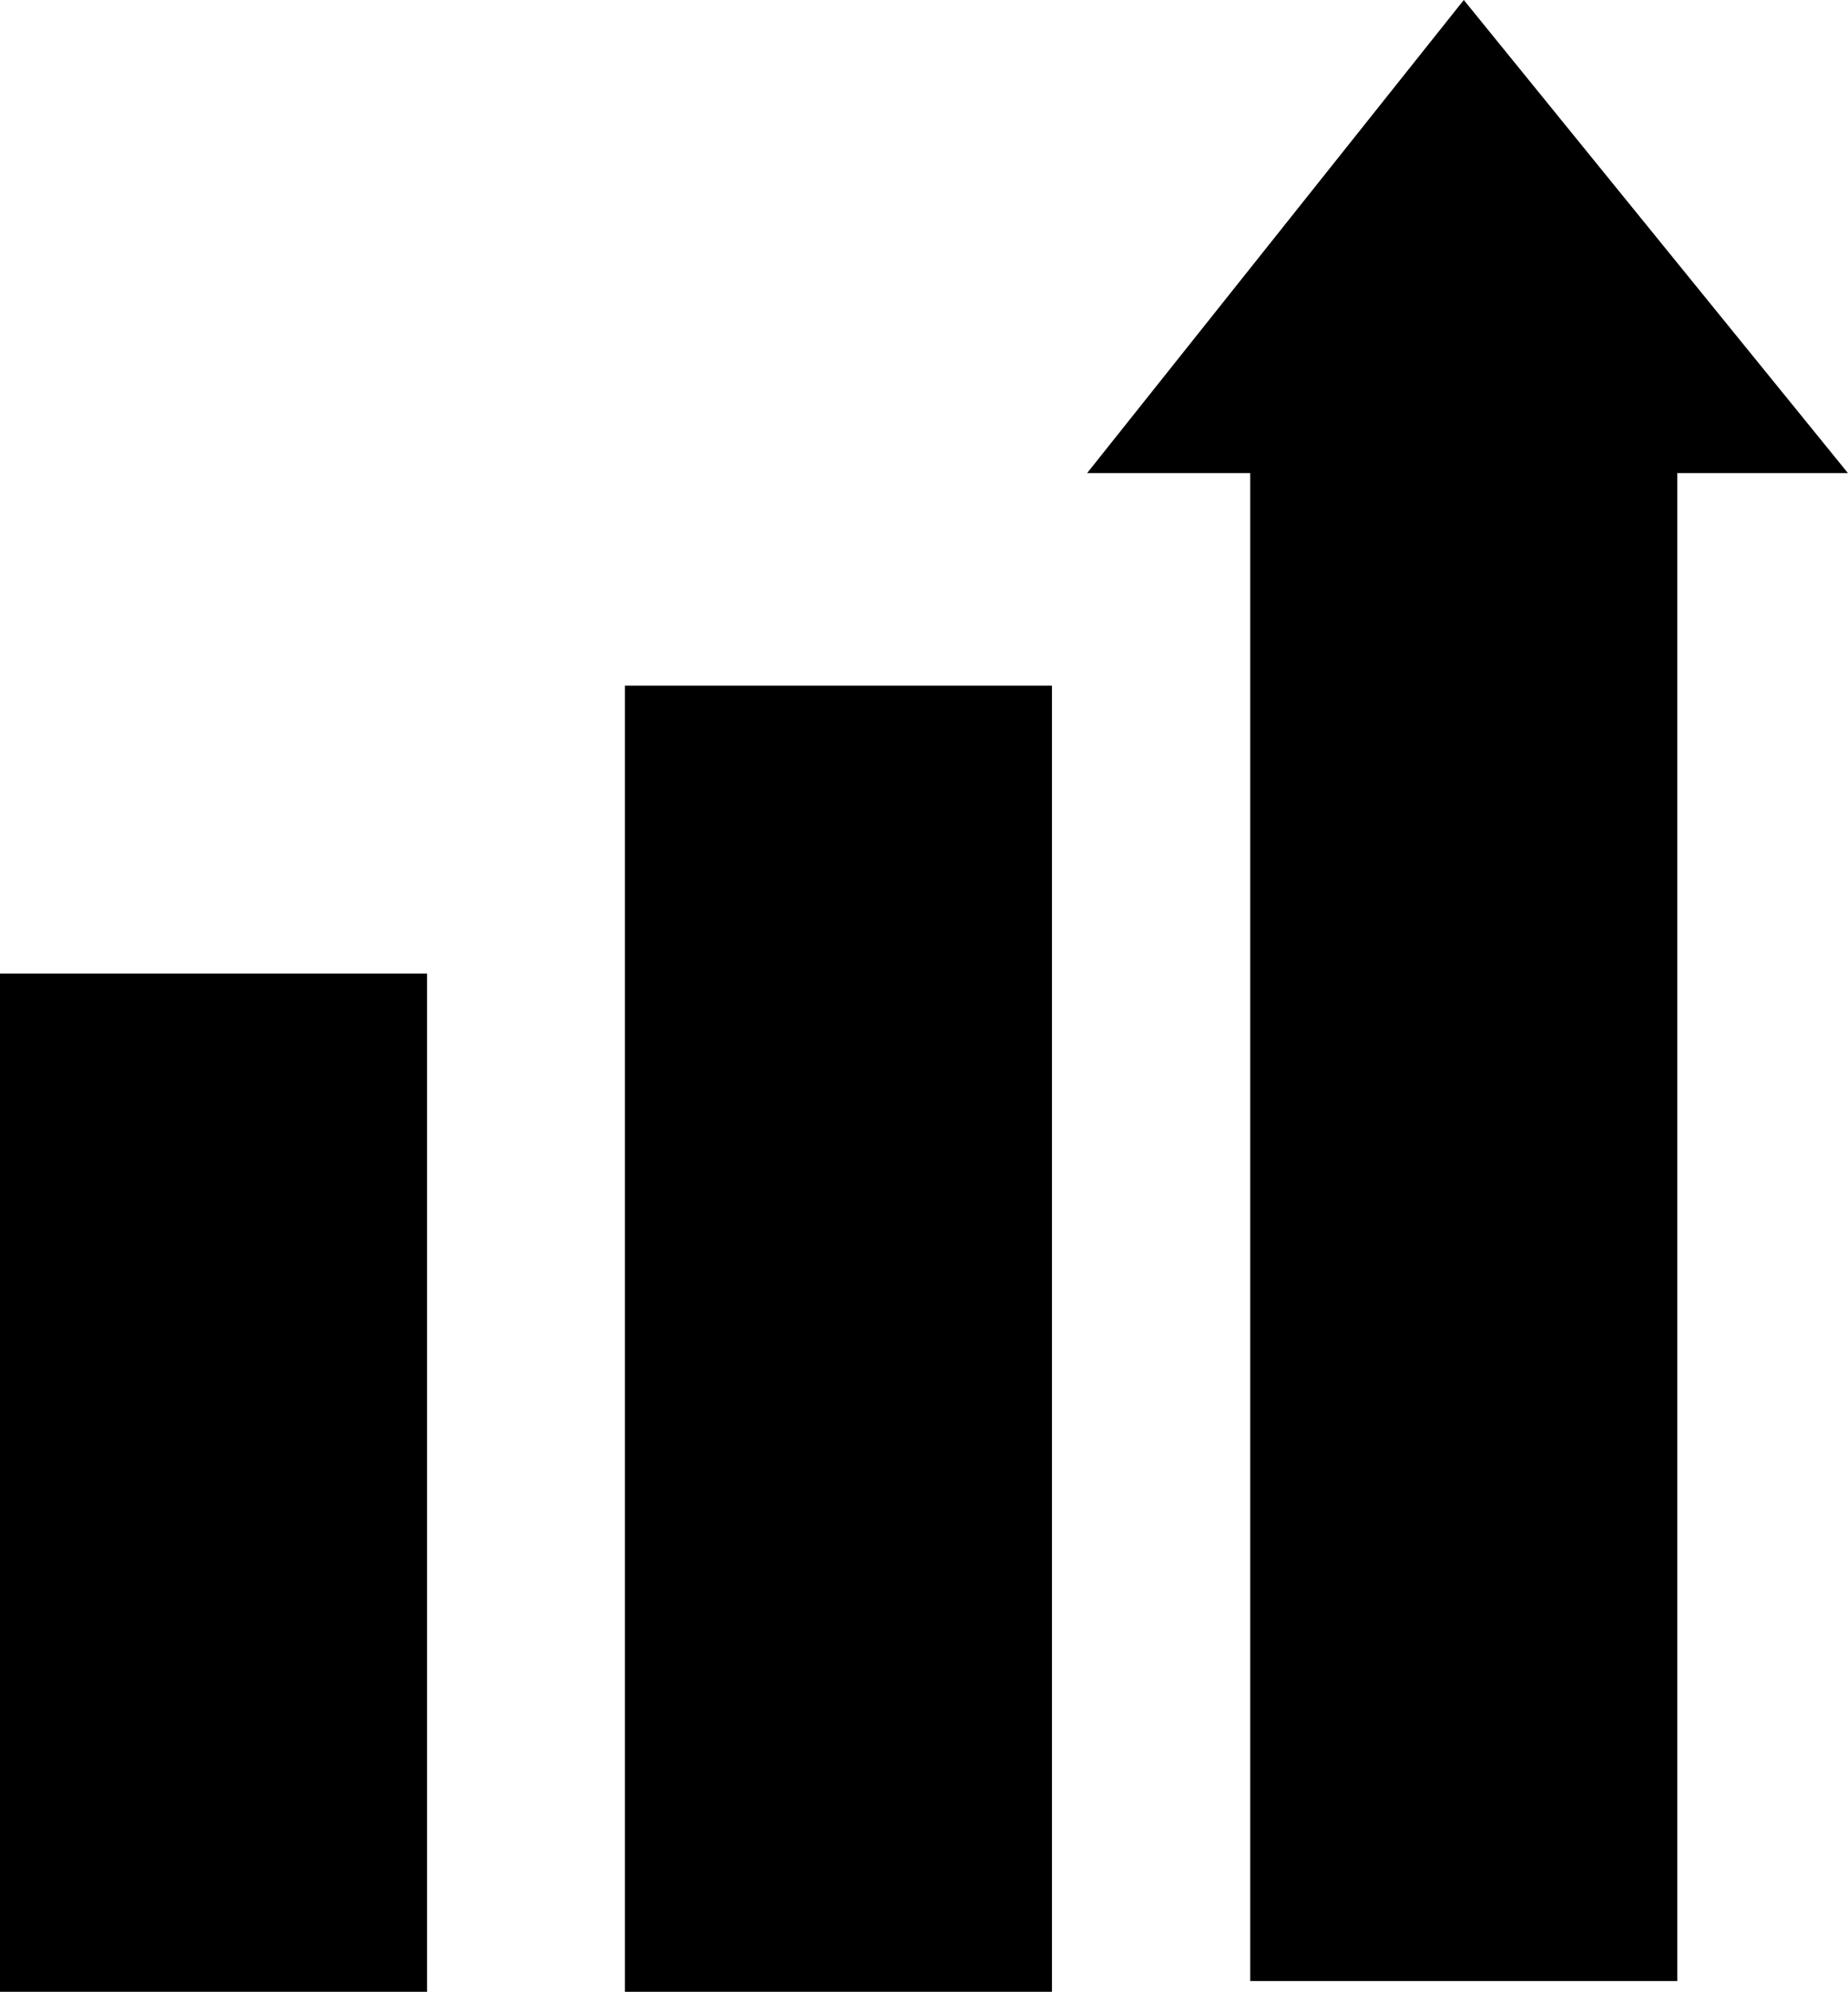
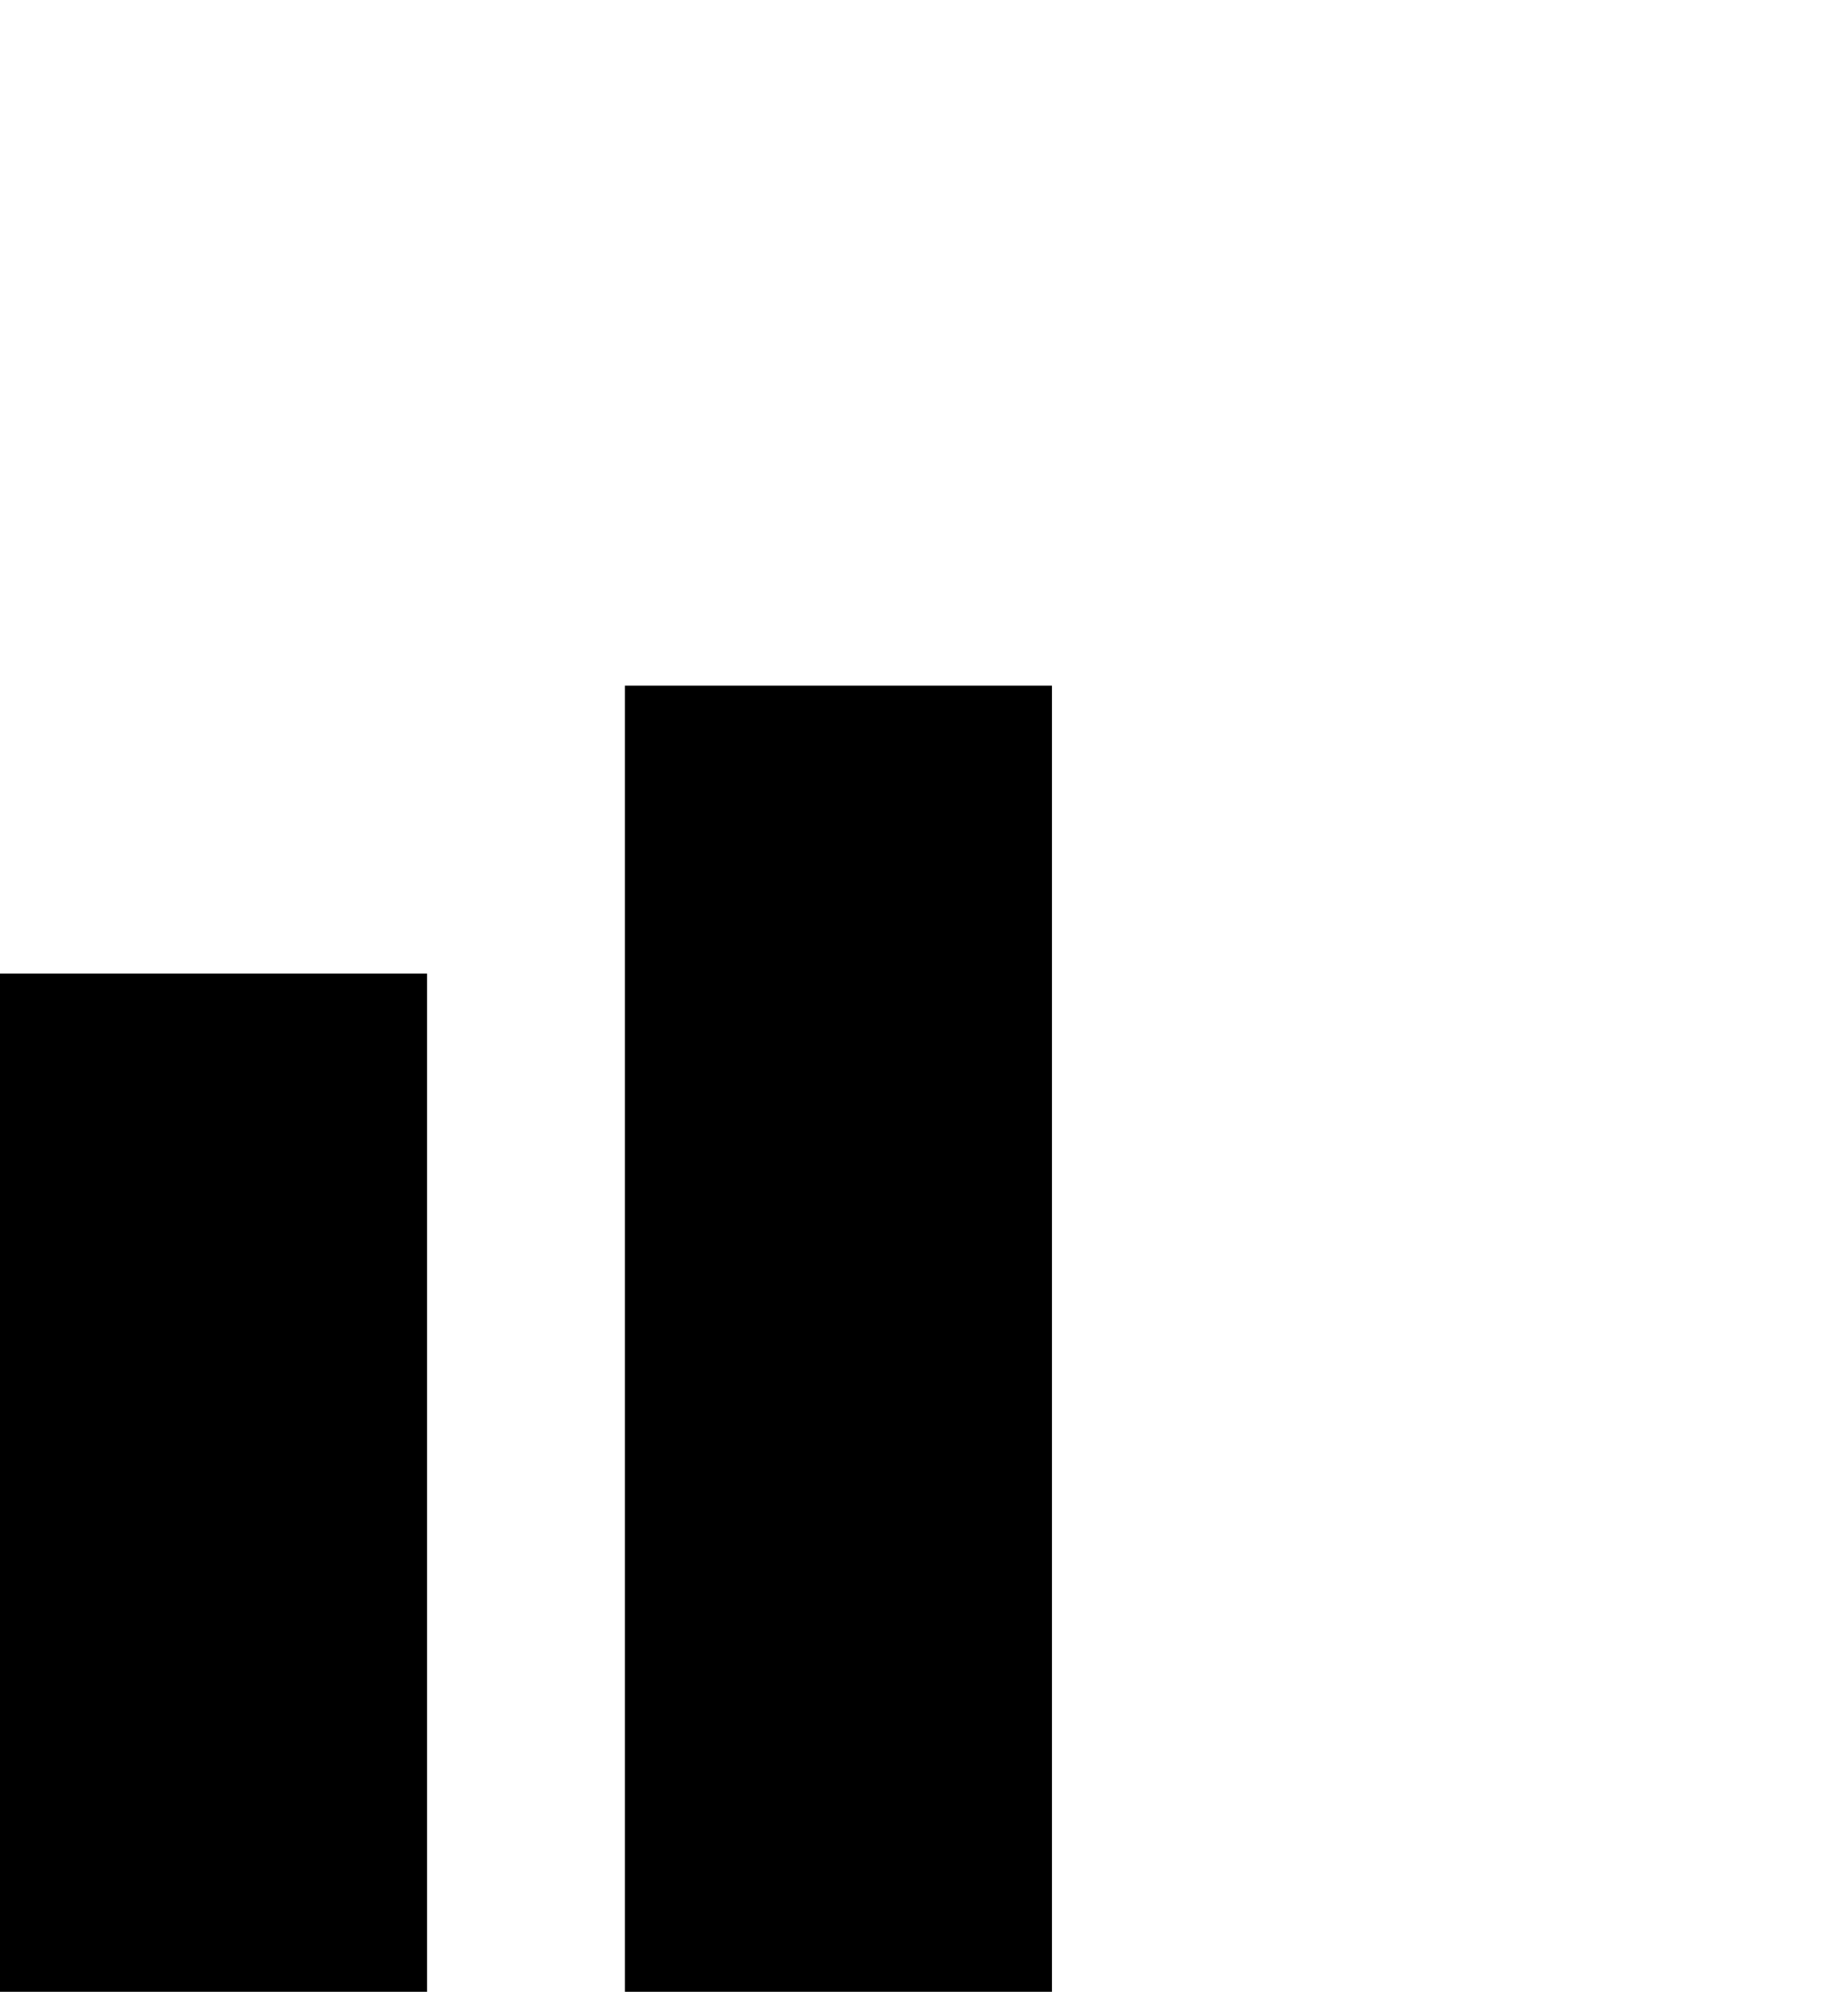
<svg xmlns="http://www.w3.org/2000/svg" width="35.435" height="38.181" viewBox="0 0 35.435 38.181">
  <g id="Icon-Data" transform="translate(0 0)">
-     <path id="Path_92095" data-name="Path 92095" d="M117.423,0,110.2,9.069h3.128V37.975h8.189V9.069h3.272Z" transform="translate(-89.355)" />
    <rect id="Rectangle_15887" data-name="Rectangle 15887" width="8.189" height="19.519" transform="translate(0 18.662)" />
    <rect id="Rectangle_15888" data-name="Rectangle 15888" width="8.189" height="25.037" transform="translate(11.982 13.144)" />
  </g>
</svg>